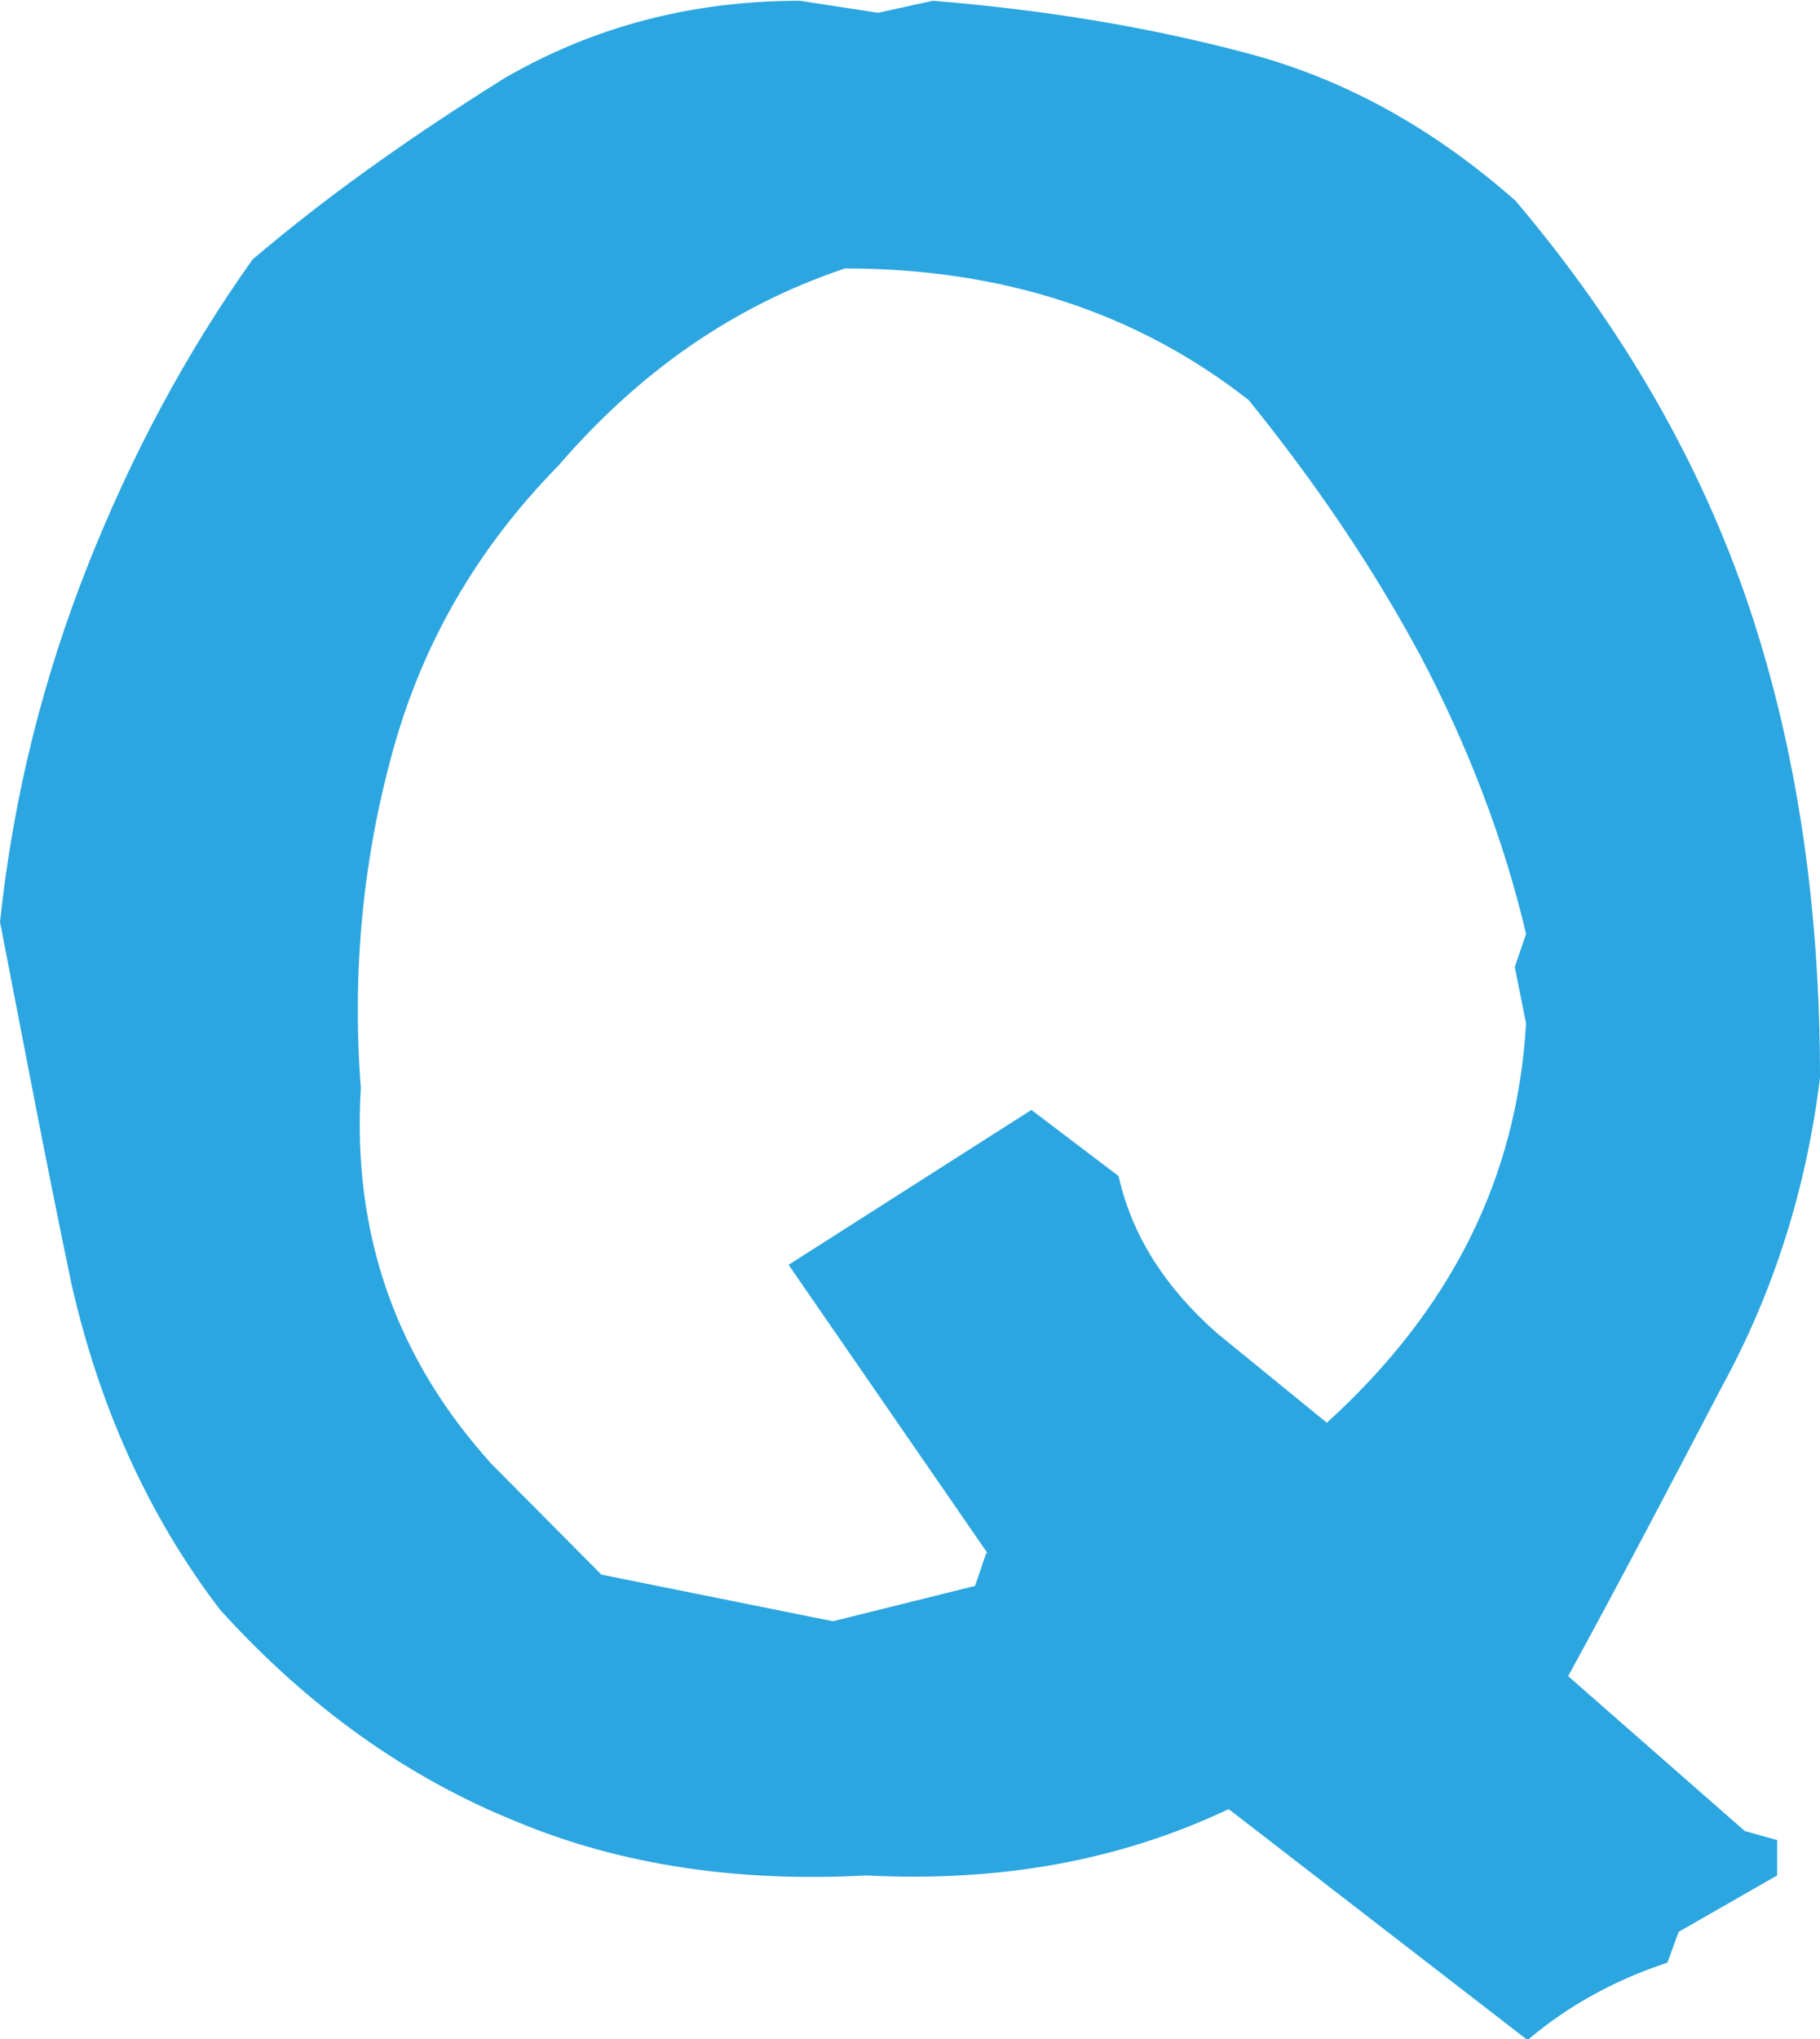
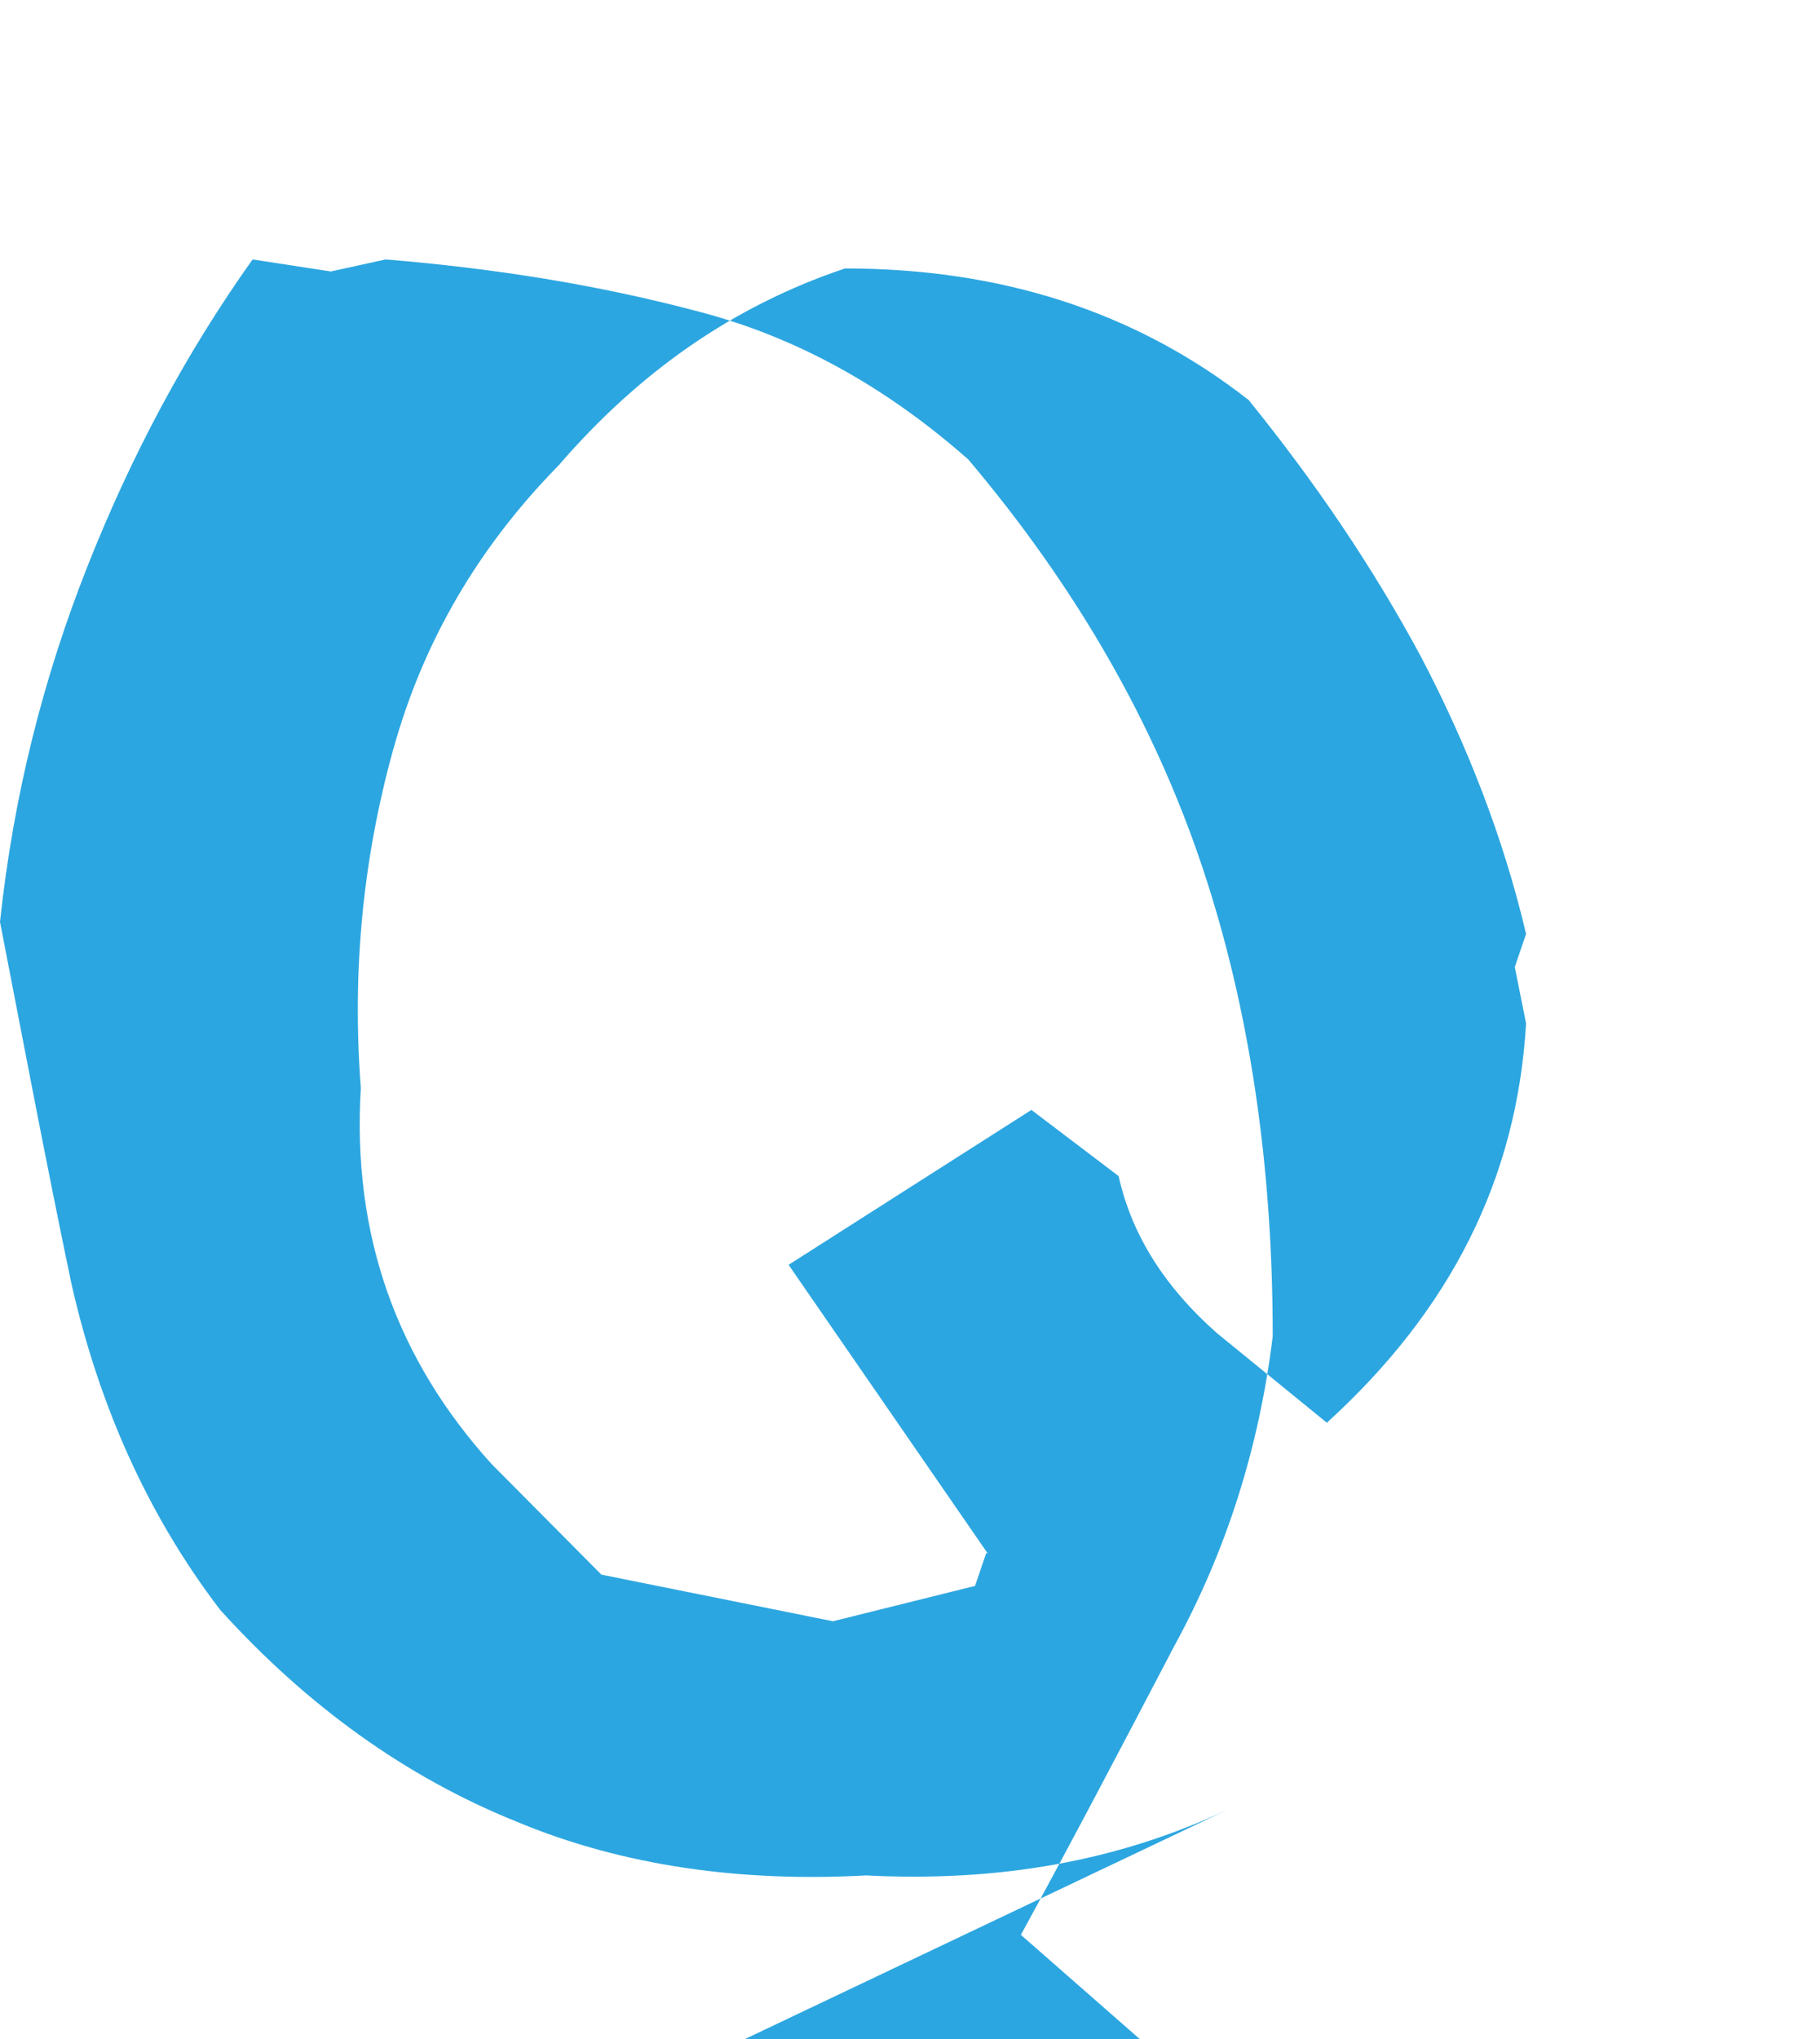
<svg xmlns="http://www.w3.org/2000/svg" id="_レイヤー_2" data-name="レイヤー 2" viewBox="0 0 24.21 27.12">
  <defs>
    <style>
      .cls-1 {
        fill: #2ca6e0;
      }
    </style>
  </defs>
  <g id="_レイヤー_1-2" data-name="レイヤー 1">
-     <path class="cls-1" d="M16.34,24.06c-1.46.69-3.05.97-4.82.88-1.65.09-3.23-.12-4.66-.72-1.46-.59-2.77-1.53-3.93-2.81-.98-1.28-1.62-2.75-1.98-4.34-.34-1.62-.64-3.22-.95-4.81.18-1.69.58-3.25,1.16-4.72s1.31-2.84,2.2-4.09c1.07-.91,2.2-1.69,3.35-2.41,1.19-.69,2.5-1.03,3.93-1.03l1.04.16.73-.16c1.46.12,2.83.34,4.15.69,1.31.34,2.5,1,3.6,1.97,1.43,1.69,2.47,3.5,3.11,5.41.64,1.91.94,4,.94,6.25-.18,1.47-.61,2.84-1.31,4.12-.67,1.28-1.34,2.56-2.04,3.84l2.35,2.06.43.12v.47l-1.31.75-.15.41c-.67.22-1.31.56-1.86,1.03l-3.96-3.06ZM13.14,20.66l-2.65-3.84,3.23-2.06,1.16.88c.18.81.64,1.5,1.31,2.09l1.46,1.19c1.65-1.5,2.53-3.25,2.65-5.31l-.15-.75.15-.44c-.3-1.28-.79-2.53-1.4-3.69-.64-1.19-1.4-2.31-2.29-3.41-1.52-1.19-3.32-1.75-5.37-1.75-1.49.5-2.74,1.38-3.81,2.62-1.07,1.09-1.8,2.34-2.2,3.78-.4,1.44-.55,2.94-.43,4.5-.12,1.97.49,3.62,1.74,5l1.46,1.47,3.08.62,1.89-.47.15-.44Z" />
+     <path class="cls-1" d="M16.34,24.06c-1.46.69-3.05.97-4.82.88-1.65.09-3.23-.12-4.66-.72-1.46-.59-2.77-1.53-3.93-2.81-.98-1.28-1.62-2.75-1.98-4.34-.34-1.62-.64-3.22-.95-4.81.18-1.69.58-3.25,1.16-4.72s1.31-2.84,2.2-4.09l1.04.16.73-.16c1.46.12,2.83.34,4.15.69,1.31.34,2.5,1,3.6,1.97,1.43,1.69,2.47,3.5,3.11,5.41.64,1.91.94,4,.94,6.25-.18,1.47-.61,2.84-1.31,4.12-.67,1.28-1.34,2.56-2.04,3.84l2.35,2.06.43.12v.47l-1.31.75-.15.41c-.67.22-1.31.56-1.86,1.03l-3.96-3.06ZM13.14,20.66l-2.65-3.84,3.23-2.06,1.16.88c.18.81.64,1.5,1.31,2.09l1.46,1.19c1.65-1.5,2.53-3.25,2.65-5.31l-.15-.75.15-.44c-.3-1.28-.79-2.53-1.4-3.69-.64-1.19-1.4-2.31-2.29-3.41-1.52-1.19-3.32-1.75-5.37-1.75-1.49.5-2.74,1.38-3.81,2.62-1.07,1.09-1.8,2.34-2.2,3.78-.4,1.44-.55,2.94-.43,4.5-.12,1.97.49,3.62,1.74,5l1.46,1.47,3.08.62,1.89-.47.15-.44Z" />
  </g>
</svg>